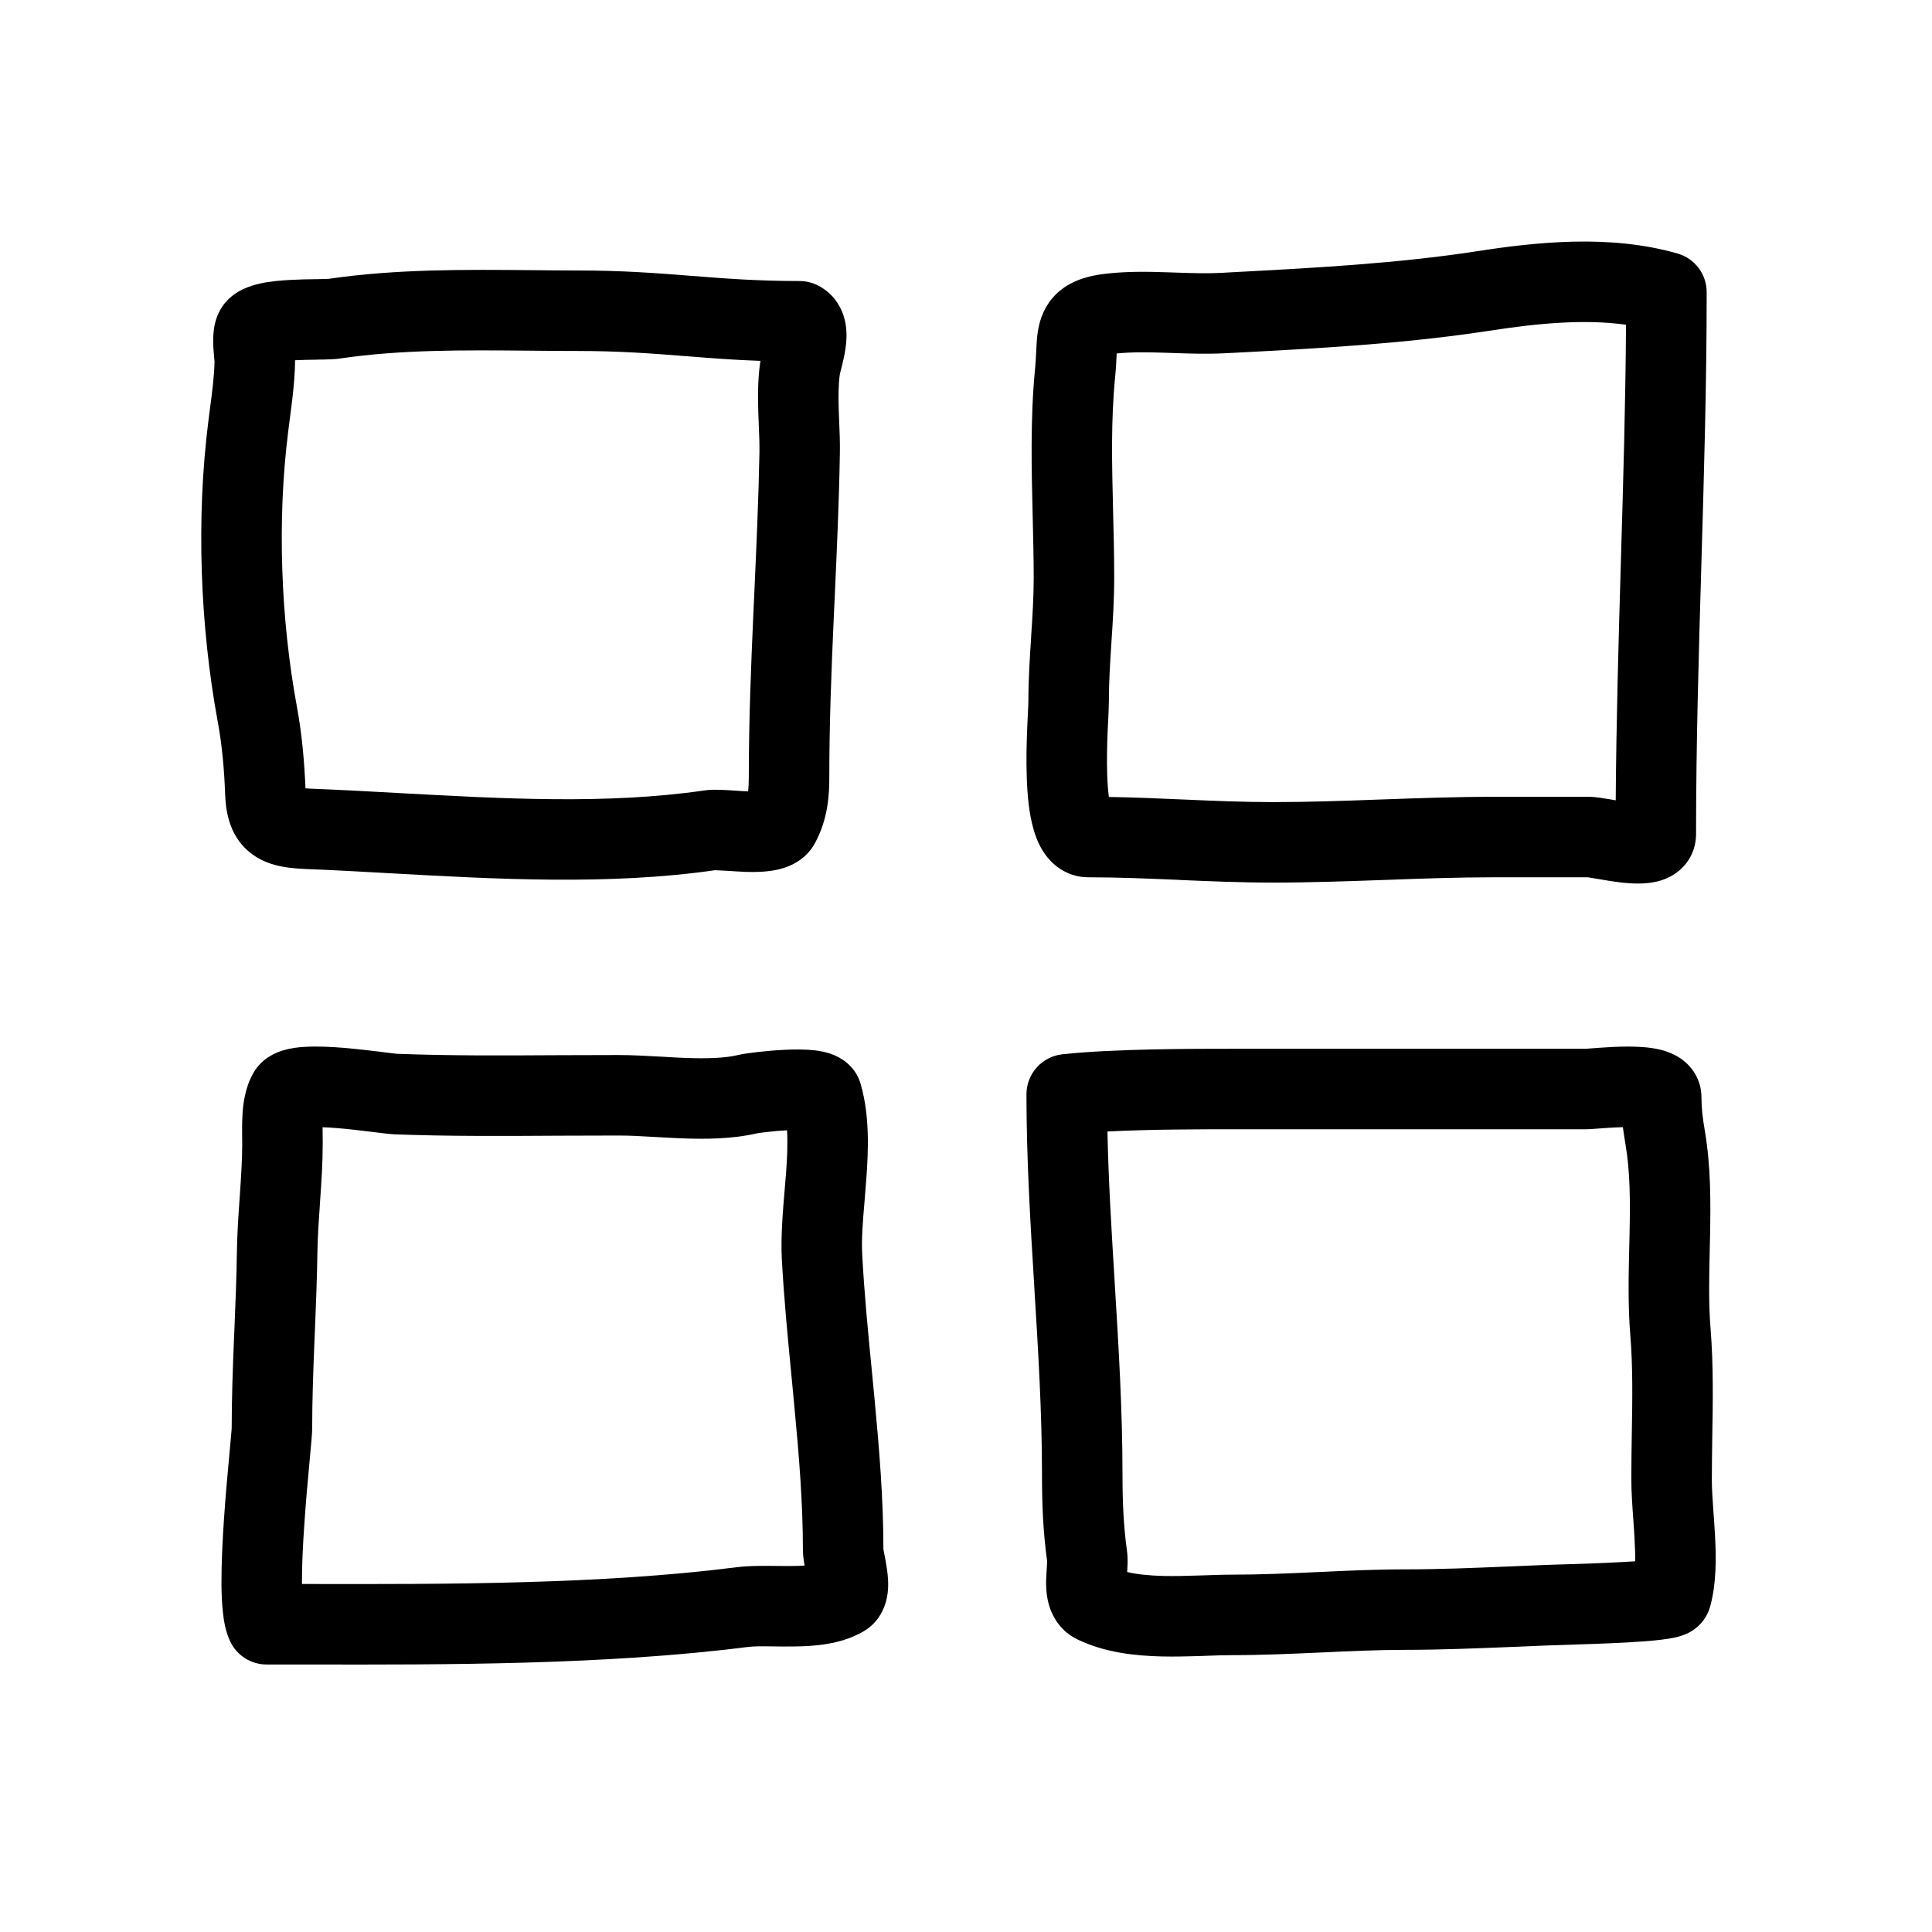
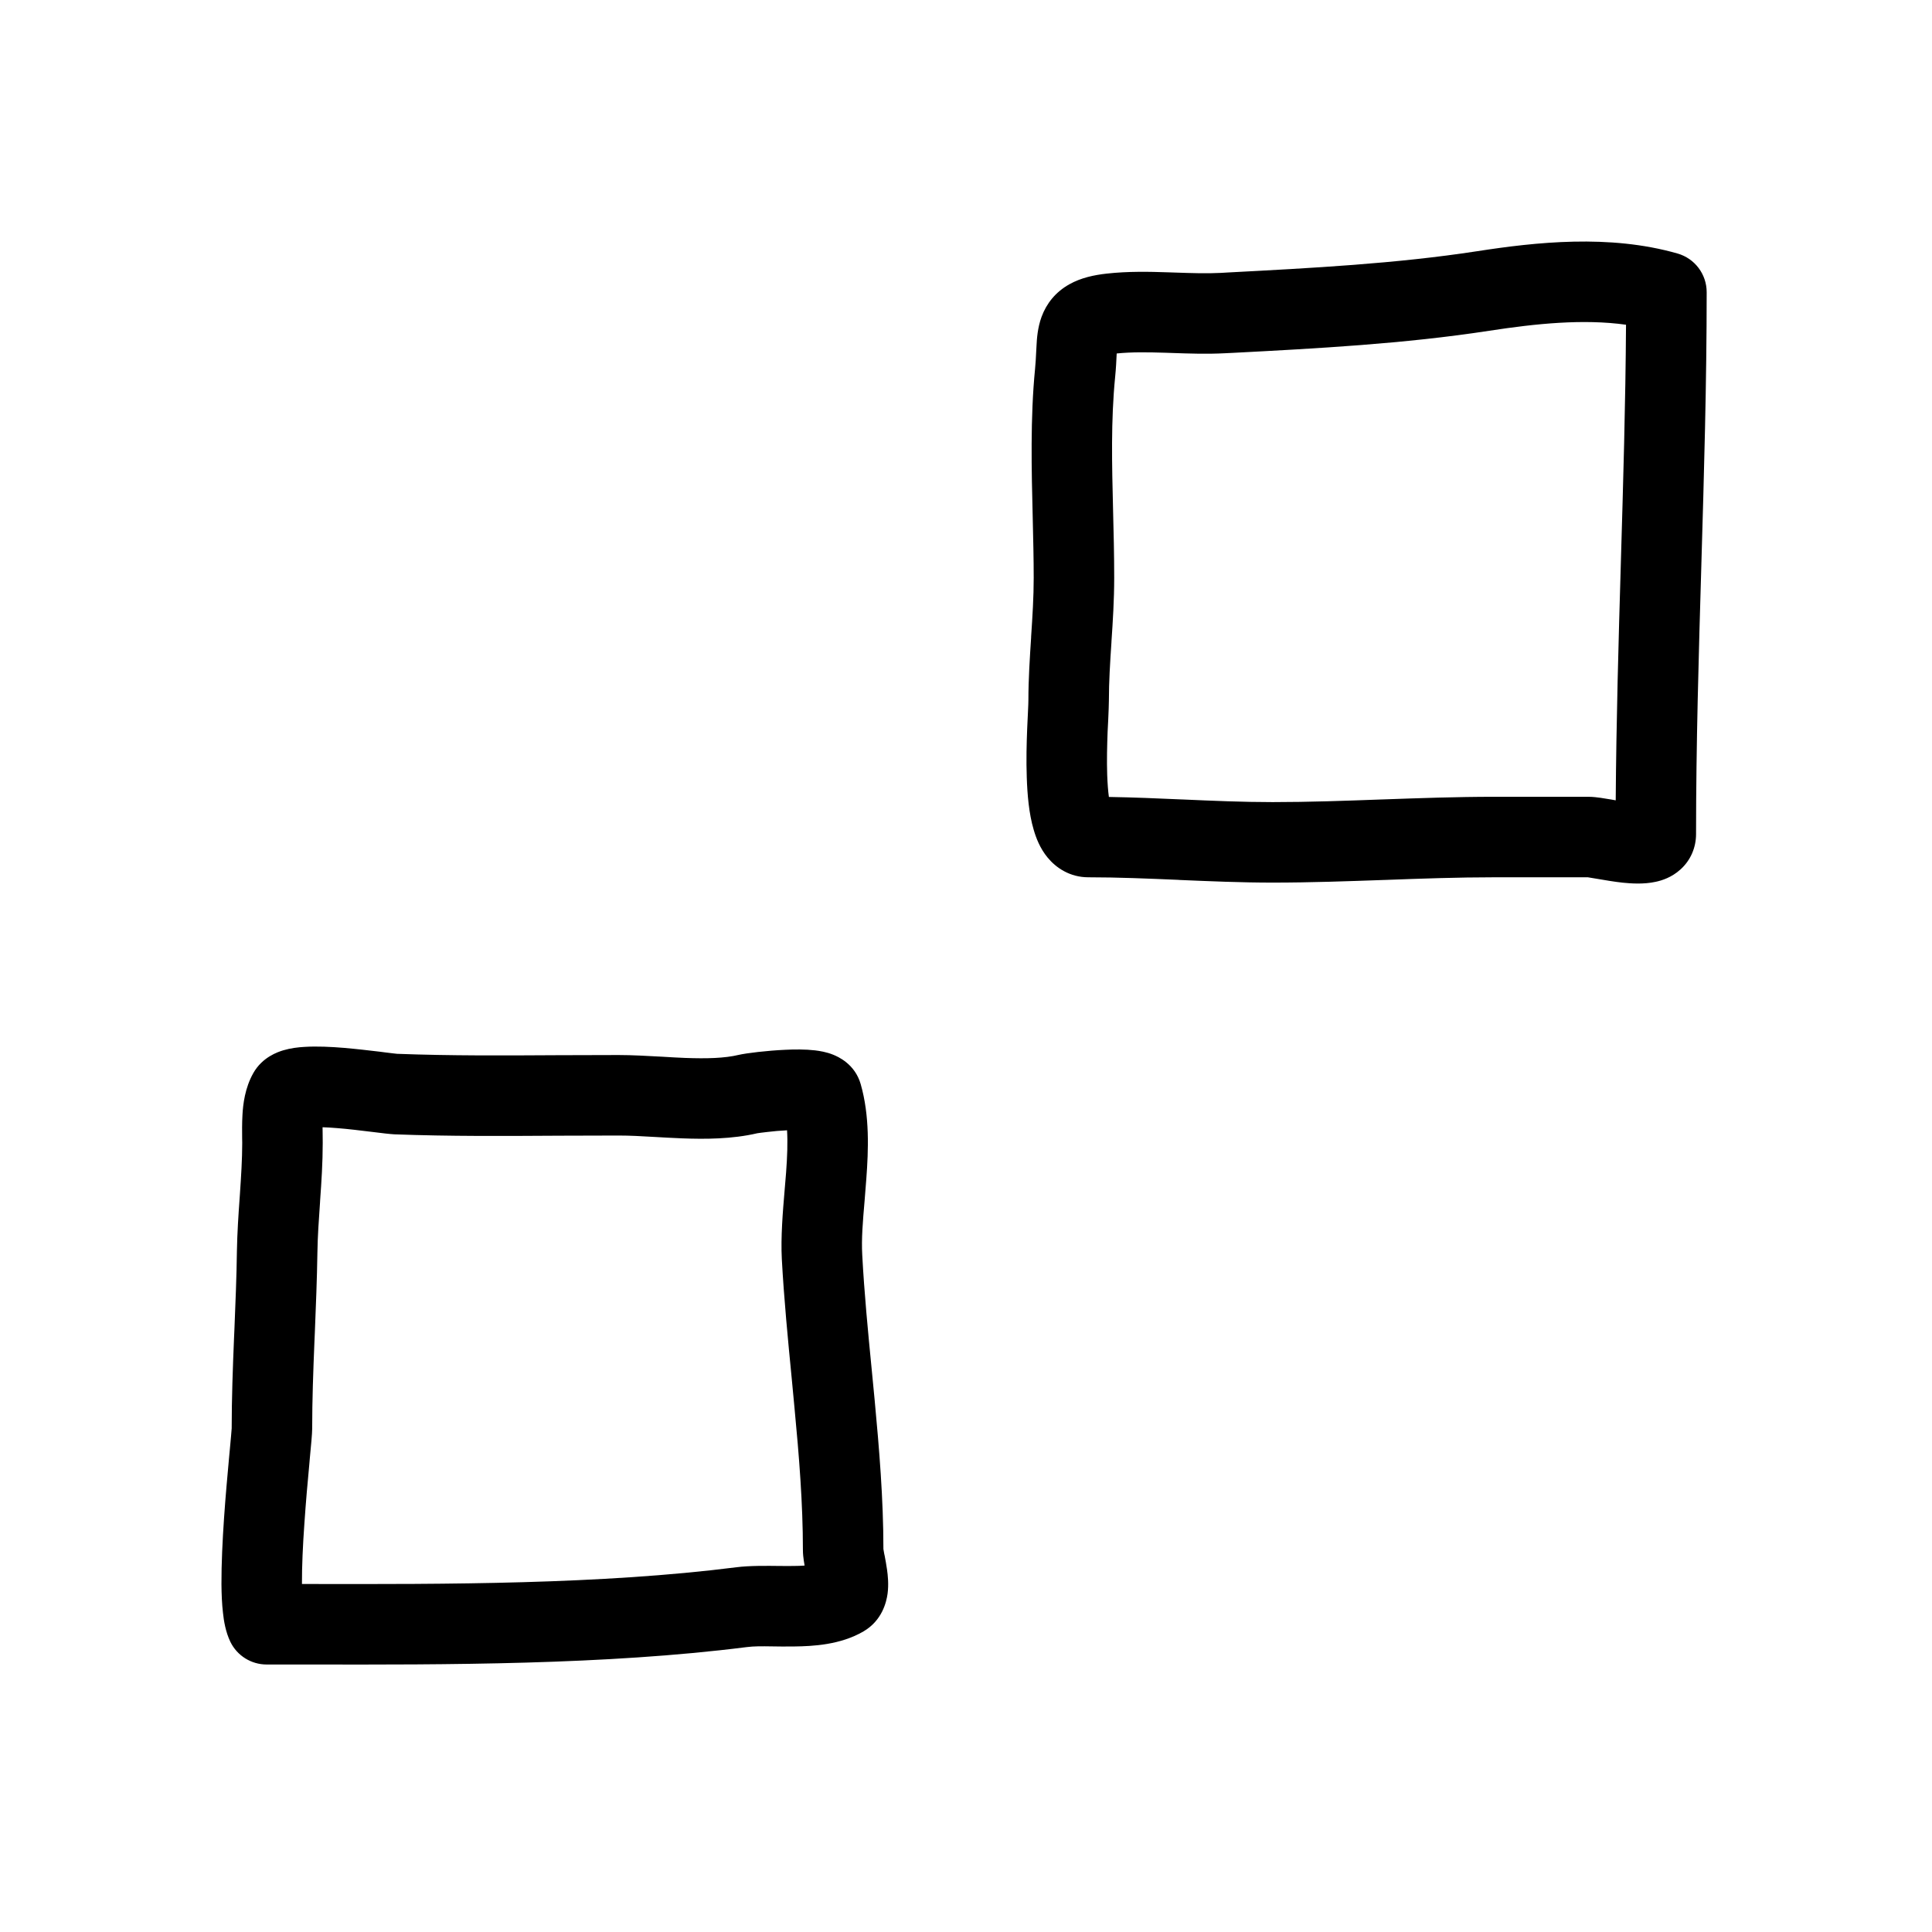
<svg xmlns="http://www.w3.org/2000/svg" width="24" height="24" viewBox="0 0 24 24" fill="none">
-   <path fill-rule="evenodd" clip-rule="evenodd" d="M6.604 3.356C6.797 3.358 6.988 3.36 7.174 3.36C7.741 3.36 8.174 3.394 8.59 3.427L8.593 3.427C9.008 3.46 9.407 3.491 9.934 3.491C10.011 3.491 10.088 3.51 10.157 3.544C10.374 3.653 10.467 3.846 10.499 3.996C10.527 4.13 10.514 4.257 10.502 4.337C10.489 4.423 10.469 4.506 10.455 4.561C10.453 4.567 10.452 4.573 10.45 4.579C10.445 4.601 10.441 4.617 10.437 4.632C10.433 4.648 10.432 4.655 10.432 4.655C10.432 4.655 10.432 4.654 10.432 4.654C10.415 4.777 10.414 4.919 10.419 5.091C10.421 5.131 10.422 5.174 10.424 5.219C10.43 5.352 10.436 5.503 10.433 5.643C10.423 6.232 10.396 6.82 10.37 7.401C10.366 7.487 10.362 7.572 10.358 7.657C10.328 8.324 10.302 8.983 10.302 9.639C10.302 9.876 10.288 10.165 10.127 10.468C9.99 10.726 9.73 10.79 9.63 10.809C9.503 10.833 9.37 10.834 9.27 10.831C9.193 10.828 9.11 10.823 9.043 10.818C9.022 10.817 9.003 10.816 8.986 10.815C8.91 10.81 8.884 10.811 8.884 10.81C8.884 10.81 8.885 10.81 8.888 10.809C7.576 11 6.154 10.921 4.848 10.848C4.494 10.828 4.149 10.809 3.817 10.796C3.719 10.792 3.609 10.785 3.504 10.765C3.398 10.745 3.266 10.706 3.143 10.619C2.861 10.419 2.806 10.107 2.797 9.873C2.786 9.565 2.759 9.256 2.706 8.971C2.485 7.775 2.435 6.439 2.589 5.228C2.595 5.18 2.601 5.133 2.607 5.087C2.636 4.871 2.661 4.674 2.665 4.491C2.665 4.493 2.665 4.495 2.665 4.495C2.665 4.495 2.665 4.484 2.662 4.455C2.662 4.45 2.661 4.443 2.66 4.436C2.658 4.407 2.654 4.366 2.651 4.326C2.648 4.278 2.646 4.21 2.652 4.14C2.657 4.077 2.672 3.961 2.738 3.846C2.822 3.699 2.948 3.626 3.018 3.593C3.096 3.556 3.174 3.534 3.235 3.521C3.36 3.494 3.497 3.483 3.611 3.477C3.72 3.471 3.83 3.469 3.917 3.468C3.924 3.468 3.932 3.468 3.939 3.468C4.032 3.466 4.071 3.464 4.08 3.464C4.081 3.464 4.082 3.464 4.082 3.464C4.922 3.34 5.791 3.349 6.604 3.356ZM6.559 4.356C5.753 4.349 4.983 4.342 4.227 4.453C4.178 4.461 4.125 4.463 4.089 4.464C4.047 4.466 4 4.467 3.955 4.467C3.948 4.468 3.942 4.468 3.936 4.468C3.847 4.469 3.755 4.471 3.665 4.475C3.665 4.487 3.665 4.5 3.665 4.514C3.66 4.756 3.625 5.018 3.596 5.235C3.591 5.276 3.586 5.316 3.581 5.354C3.441 6.457 3.486 7.688 3.69 8.789C3.752 9.124 3.781 9.469 3.795 9.793C3.813 9.795 3.834 9.796 3.857 9.797C4.225 9.811 4.595 9.832 4.964 9.852C6.256 9.923 7.542 9.994 8.744 9.82C8.807 9.81 8.867 9.81 8.91 9.811C8.956 9.811 9.004 9.814 9.048 9.816C9.075 9.818 9.101 9.82 9.126 9.821C9.185 9.825 9.238 9.829 9.293 9.831C9.299 9.78 9.302 9.719 9.302 9.639C9.302 8.958 9.329 8.281 9.359 7.613C9.363 7.527 9.367 7.441 9.371 7.355C9.397 6.773 9.423 6.199 9.434 5.625C9.436 5.517 9.431 5.411 9.426 5.288C9.424 5.237 9.422 5.183 9.42 5.124C9.414 4.941 9.412 4.727 9.442 4.512C9.444 4.502 9.445 4.492 9.447 4.483C9.103 4.471 8.807 4.447 8.518 4.424L8.514 4.424C8.099 4.391 7.7 4.36 7.174 4.36C6.966 4.36 6.762 4.358 6.559 4.356ZM9.441 9.827C9.441 9.827 9.441 9.827 9.441 9.827L9.441 9.827ZM3.677 9.78C3.677 9.78 3.678 9.78 3.678 9.78L3.677 9.78Z" fill="black" />
  <path fill-rule="evenodd" clip-rule="evenodd" d="M18.347 3.121C19.078 3.008 19.992 2.907 20.838 3.149C21.053 3.21 21.201 3.406 21.201 3.63C21.201 4.758 21.168 5.887 21.135 7.008L21.135 7.011C21.102 8.135 21.069 9.25 21.069 10.361C21.069 10.528 21.002 10.687 20.875 10.801C20.766 10.9 20.644 10.938 20.568 10.954C20.418 10.987 20.26 10.975 20.158 10.965C20.05 10.953 19.939 10.934 19.858 10.92L19.846 10.918C19.793 10.909 19.761 10.904 19.743 10.901C19.725 10.898 19.723 10.898 19.73 10.898H18.561C18.111 10.898 17.662 10.914 17.203 10.931L17.199 10.931C16.744 10.947 16.278 10.964 15.809 10.964C15.415 10.964 15.025 10.947 14.647 10.931L14.643 10.93C14.26 10.914 13.89 10.898 13.52 10.898C13.289 10.898 13.117 10.779 13.013 10.652C12.919 10.538 12.87 10.408 12.841 10.308C12.781 10.107 12.762 9.866 12.755 9.66C12.747 9.445 12.753 9.227 12.76 9.052C12.764 8.964 12.767 8.894 12.77 8.839C12.773 8.774 12.775 8.731 12.775 8.704C12.775 8.433 12.793 8.167 12.809 7.919L12.809 7.91C12.826 7.654 12.841 7.416 12.841 7.178C12.841 6.944 12.835 6.696 12.829 6.44C12.814 5.837 12.798 5.19 12.858 4.581C12.865 4.508 12.868 4.45 12.871 4.386C12.872 4.358 12.874 4.328 12.876 4.295C12.88 4.21 12.889 4.071 12.939 3.935C13 3.77 13.112 3.628 13.283 3.532C13.43 3.449 13.596 3.416 13.746 3.399C14.014 3.369 14.278 3.375 14.512 3.383C14.543 3.384 14.573 3.385 14.603 3.386C14.808 3.393 14.988 3.399 15.166 3.39C15.194 3.388 15.222 3.387 15.25 3.385C16.297 3.33 17.345 3.275 18.347 3.121ZM20.199 4.034C19.67 3.96 19.085 4.019 18.499 4.109C17.446 4.271 16.355 4.329 15.322 4.383C15.287 4.385 15.253 4.386 15.218 4.388C14.994 4.4 14.767 4.392 14.566 4.385C14.536 4.384 14.508 4.383 14.479 4.382C14.253 4.375 14.057 4.372 13.872 4.391C13.872 4.397 13.871 4.404 13.871 4.41C13.868 4.481 13.863 4.579 13.853 4.679C13.799 5.225 13.813 5.768 13.827 6.34C13.834 6.612 13.841 6.89 13.841 7.178C13.841 7.451 13.824 7.719 13.807 7.969L13.807 7.975C13.79 8.231 13.775 8.468 13.775 8.704C13.775 8.752 13.771 8.839 13.767 8.935C13.764 8.987 13.761 9.041 13.759 9.093C13.753 9.259 13.748 9.448 13.754 9.626C13.758 9.735 13.765 9.827 13.775 9.9C14.082 9.905 14.384 9.918 14.68 9.931L14.685 9.931C15.068 9.948 15.439 9.964 15.809 9.964C16.259 9.964 16.708 9.948 17.167 9.931L17.171 9.931C17.626 9.915 18.092 9.898 18.561 9.898H19.73C19.789 9.898 19.848 9.906 19.884 9.911C19.926 9.917 19.973 9.925 20.015 9.932C20.034 9.936 20.053 9.939 20.071 9.942C20.078 8.955 20.106 7.967 20.135 6.986L20.135 6.982C20.164 5.994 20.193 5.013 20.199 4.034Z" fill="black" />
  <path fill-rule="evenodd" clip-rule="evenodd" d="M4.007 14.003C4.007 14.03 4.008 14.058 4.008 14.089C4.008 14.121 4.009 14.157 4.009 14.197C4.009 14.444 3.993 14.685 3.977 14.908C3.976 14.92 3.976 14.932 3.975 14.944C3.96 15.159 3.946 15.357 3.943 15.555C3.938 15.892 3.924 16.228 3.911 16.555C3.909 16.593 3.908 16.631 3.906 16.668C3.891 17.034 3.878 17.391 3.878 17.749C3.878 17.809 3.864 17.956 3.849 18.112C3.847 18.139 3.844 18.167 3.842 18.194C3.822 18.402 3.799 18.663 3.781 18.929C3.762 19.196 3.75 19.459 3.751 19.672C3.751 19.674 3.751 19.675 3.751 19.677C3.783 19.677 3.814 19.677 3.845 19.677C5.541 19.68 7.466 19.683 9.148 19.469C9.312 19.448 9.525 19.451 9.694 19.453C9.755 19.453 9.81 19.454 9.854 19.453C9.908 19.453 9.954 19.451 9.995 19.448C9.991 19.428 9.988 19.407 9.985 19.386C9.98 19.353 9.974 19.305 9.974 19.253C9.974 18.679 9.927 18.091 9.869 17.483C9.858 17.367 9.847 17.25 9.836 17.133C9.788 16.641 9.739 16.137 9.712 15.64C9.698 15.366 9.724 15.056 9.747 14.784C9.754 14.708 9.76 14.635 9.765 14.567C9.78 14.366 9.786 14.192 9.777 14.041C9.691 14.045 9.603 14.053 9.53 14.062C9.465 14.069 9.426 14.075 9.412 14.077C9.406 14.078 9.404 14.078 9.406 14.078C9.093 14.151 8.759 14.152 8.472 14.141C8.342 14.136 8.228 14.129 8.121 14.123C7.966 14.114 7.828 14.106 7.685 14.106C7.444 14.106 7.201 14.107 6.955 14.108C6.277 14.112 5.585 14.117 4.899 14.091C4.844 14.088 4.741 14.076 4.648 14.064C4.631 14.062 4.614 14.06 4.598 14.058C4.475 14.043 4.33 14.025 4.19 14.014C4.123 14.008 4.062 14.005 4.007 14.003ZM4.934 13.091C4.938 13.091 4.939 13.091 4.937 13.091C5.599 13.116 6.258 13.112 6.93 13.108C7.18 13.107 7.431 13.106 7.685 13.106C7.85 13.106 8.047 13.117 8.229 13.127C8.33 13.133 8.426 13.139 8.51 13.142C8.78 13.152 9.002 13.146 9.177 13.104C9.273 13.082 9.529 13.051 9.753 13.041C9.868 13.035 10.004 13.034 10.125 13.048C10.182 13.055 10.266 13.068 10.35 13.102C10.41 13.126 10.621 13.218 10.692 13.468C10.805 13.861 10.788 14.288 10.762 14.64C10.755 14.739 10.747 14.832 10.74 14.92C10.718 15.176 10.7 15.389 10.711 15.587C10.736 16.06 10.782 16.537 10.83 17.026C10.842 17.146 10.853 17.267 10.865 17.389C10.922 17.997 10.974 18.622 10.974 19.243C10.975 19.245 10.977 19.261 10.984 19.301C10.986 19.308 10.988 19.318 10.99 19.328C10.998 19.373 11.011 19.437 11.019 19.498C11.029 19.568 11.041 19.68 11.026 19.796C11.011 19.906 10.956 20.131 10.728 20.265C10.44 20.434 10.096 20.45 9.867 20.453C9.757 20.455 9.667 20.453 9.589 20.452C9.462 20.45 9.368 20.449 9.274 20.461C7.524 20.683 5.532 20.68 3.847 20.677C3.665 20.677 3.486 20.677 3.312 20.677C3.121 20.677 2.946 20.568 2.862 20.396C2.802 20.272 2.78 20.132 2.77 20.036C2.757 19.927 2.752 19.803 2.751 19.679C2.75 19.429 2.764 19.137 2.783 18.86C2.802 18.582 2.827 18.311 2.846 18.102C2.849 18.072 2.851 18.044 2.854 18.017C2.86 17.948 2.866 17.89 2.87 17.842C2.874 17.796 2.876 17.769 2.877 17.757C2.877 17.748 2.878 17.746 2.878 17.749C2.878 17.369 2.892 16.993 2.907 16.627C2.909 16.589 2.91 16.552 2.912 16.514C2.925 16.185 2.939 15.864 2.943 15.541C2.947 15.314 2.962 15.09 2.977 14.881C2.978 14.867 2.979 14.853 2.98 14.839C2.995 14.613 3.009 14.404 3.009 14.197C3.009 14.183 3.009 14.164 3.008 14.141C3.007 14.065 3.006 13.95 3.012 13.849C3.019 13.72 3.042 13.514 3.148 13.328C3.26 13.132 3.45 13.068 3.52 13.047C3.611 13.02 3.705 13.009 3.781 13.005C3.936 12.995 4.114 13.004 4.272 13.017C4.434 13.031 4.595 13.05 4.721 13.065C4.742 13.068 4.763 13.07 4.782 13.073C4.819 13.078 4.852 13.082 4.88 13.085C4.911 13.089 4.928 13.09 4.934 13.091Z" fill="black" />
-   <path fill-rule="evenodd" clip-rule="evenodd" d="M20.907 13.17C21.023 13.26 21.136 13.417 21.136 13.631C21.136 13.769 21.151 13.888 21.179 14.053C21.253 14.489 21.251 14.937 21.243 15.345C21.242 15.407 21.24 15.468 21.239 15.529C21.231 15.878 21.224 16.195 21.249 16.501C21.286 16.956 21.278 17.432 21.27 17.875C21.268 18.049 21.265 18.218 21.265 18.379C21.265 18.5 21.274 18.622 21.284 18.766C21.291 18.861 21.299 18.965 21.305 19.084C21.319 19.344 21.324 19.67 21.243 19.961C21.203 20.103 21.114 20.187 21.07 20.222C21.023 20.261 20.977 20.284 20.951 20.295C20.899 20.319 20.851 20.331 20.823 20.338C20.763 20.352 20.696 20.362 20.637 20.369C20.515 20.384 20.361 20.395 20.214 20.403C19.924 20.419 19.624 20.427 19.562 20.429L19.558 20.429C19.313 20.436 19.059 20.447 18.8 20.458C18.357 20.476 17.901 20.495 17.461 20.495C17.115 20.495 16.768 20.511 16.408 20.528L16.403 20.528C16.048 20.544 15.679 20.561 15.306 20.561C15.207 20.561 15.101 20.565 14.98 20.569C14.956 20.57 14.93 20.571 14.905 20.572C14.757 20.576 14.594 20.581 14.429 20.577C14.107 20.569 13.724 20.531 13.382 20.364C13.189 20.27 13.088 20.109 13.041 19.971C12.999 19.847 12.995 19.727 12.995 19.651C12.996 19.587 13.001 19.519 13.004 19.474C13.004 19.464 13.005 19.456 13.005 19.449C13.008 19.413 13.008 19.398 13.008 19.395C12.957 19.027 12.944 18.681 12.944 18.316C12.944 17.546 12.897 16.775 12.848 15.986L12.848 15.978C12.8 15.197 12.751 14.397 12.751 13.594C12.751 13.339 12.943 13.125 13.196 13.097C13.819 13.028 14.807 13.028 15.34 13.028L19.701 13.028C19.7 13.028 19.7 13.028 19.703 13.028C19.708 13.027 19.721 13.027 19.744 13.025L19.868 13.016C19.965 13.009 20.092 13.001 20.218 13.001C20.335 13.001 20.491 13.006 20.631 13.041C20.699 13.059 20.807 13.093 20.907 13.17ZM19.816 14.022C19.786 14.025 19.74 14.028 19.701 14.028H15.356C14.935 14.028 14.288 14.028 13.757 14.056C13.77 14.673 13.808 15.293 13.847 15.925L13.847 15.932C13.895 16.713 13.944 17.513 13.944 18.316C13.944 18.659 13.957 18.957 14 19.267C14.007 19.321 14.008 19.372 14.008 19.409C14.007 19.448 14.005 19.485 14.003 19.515C14.003 19.519 14.003 19.524 14.002 19.528C14.125 19.557 14.274 19.573 14.452 19.577C14.588 19.58 14.727 19.577 14.872 19.572C14.895 19.571 14.918 19.571 14.941 19.57C15.062 19.566 15.188 19.561 15.306 19.561C15.654 19.561 16.001 19.546 16.362 19.529L16.368 19.529C16.723 19.512 17.09 19.495 17.461 19.495C17.886 19.495 18.297 19.478 18.721 19.46C18.984 19.449 19.252 19.437 19.531 19.43L19.534 19.43C19.595 19.428 19.882 19.42 20.157 19.404C20.211 19.401 20.264 19.398 20.312 19.395C20.314 19.318 20.311 19.232 20.306 19.136C20.303 19.065 20.297 18.983 20.291 18.896C20.278 18.723 20.265 18.531 20.265 18.379C20.265 18.181 20.268 17.99 20.271 17.805C20.278 17.383 20.285 16.985 20.252 16.582C20.222 16.22 20.231 15.843 20.239 15.496C20.241 15.438 20.242 15.381 20.243 15.324C20.252 14.918 20.25 14.554 20.193 14.22C20.181 14.147 20.17 14.075 20.16 14.002C20.087 14.004 20.011 14.008 19.94 14.013C19.908 14.015 19.89 14.017 19.872 14.018C19.856 14.02 19.841 14.021 19.816 14.022Z" fill="black" />
</svg>